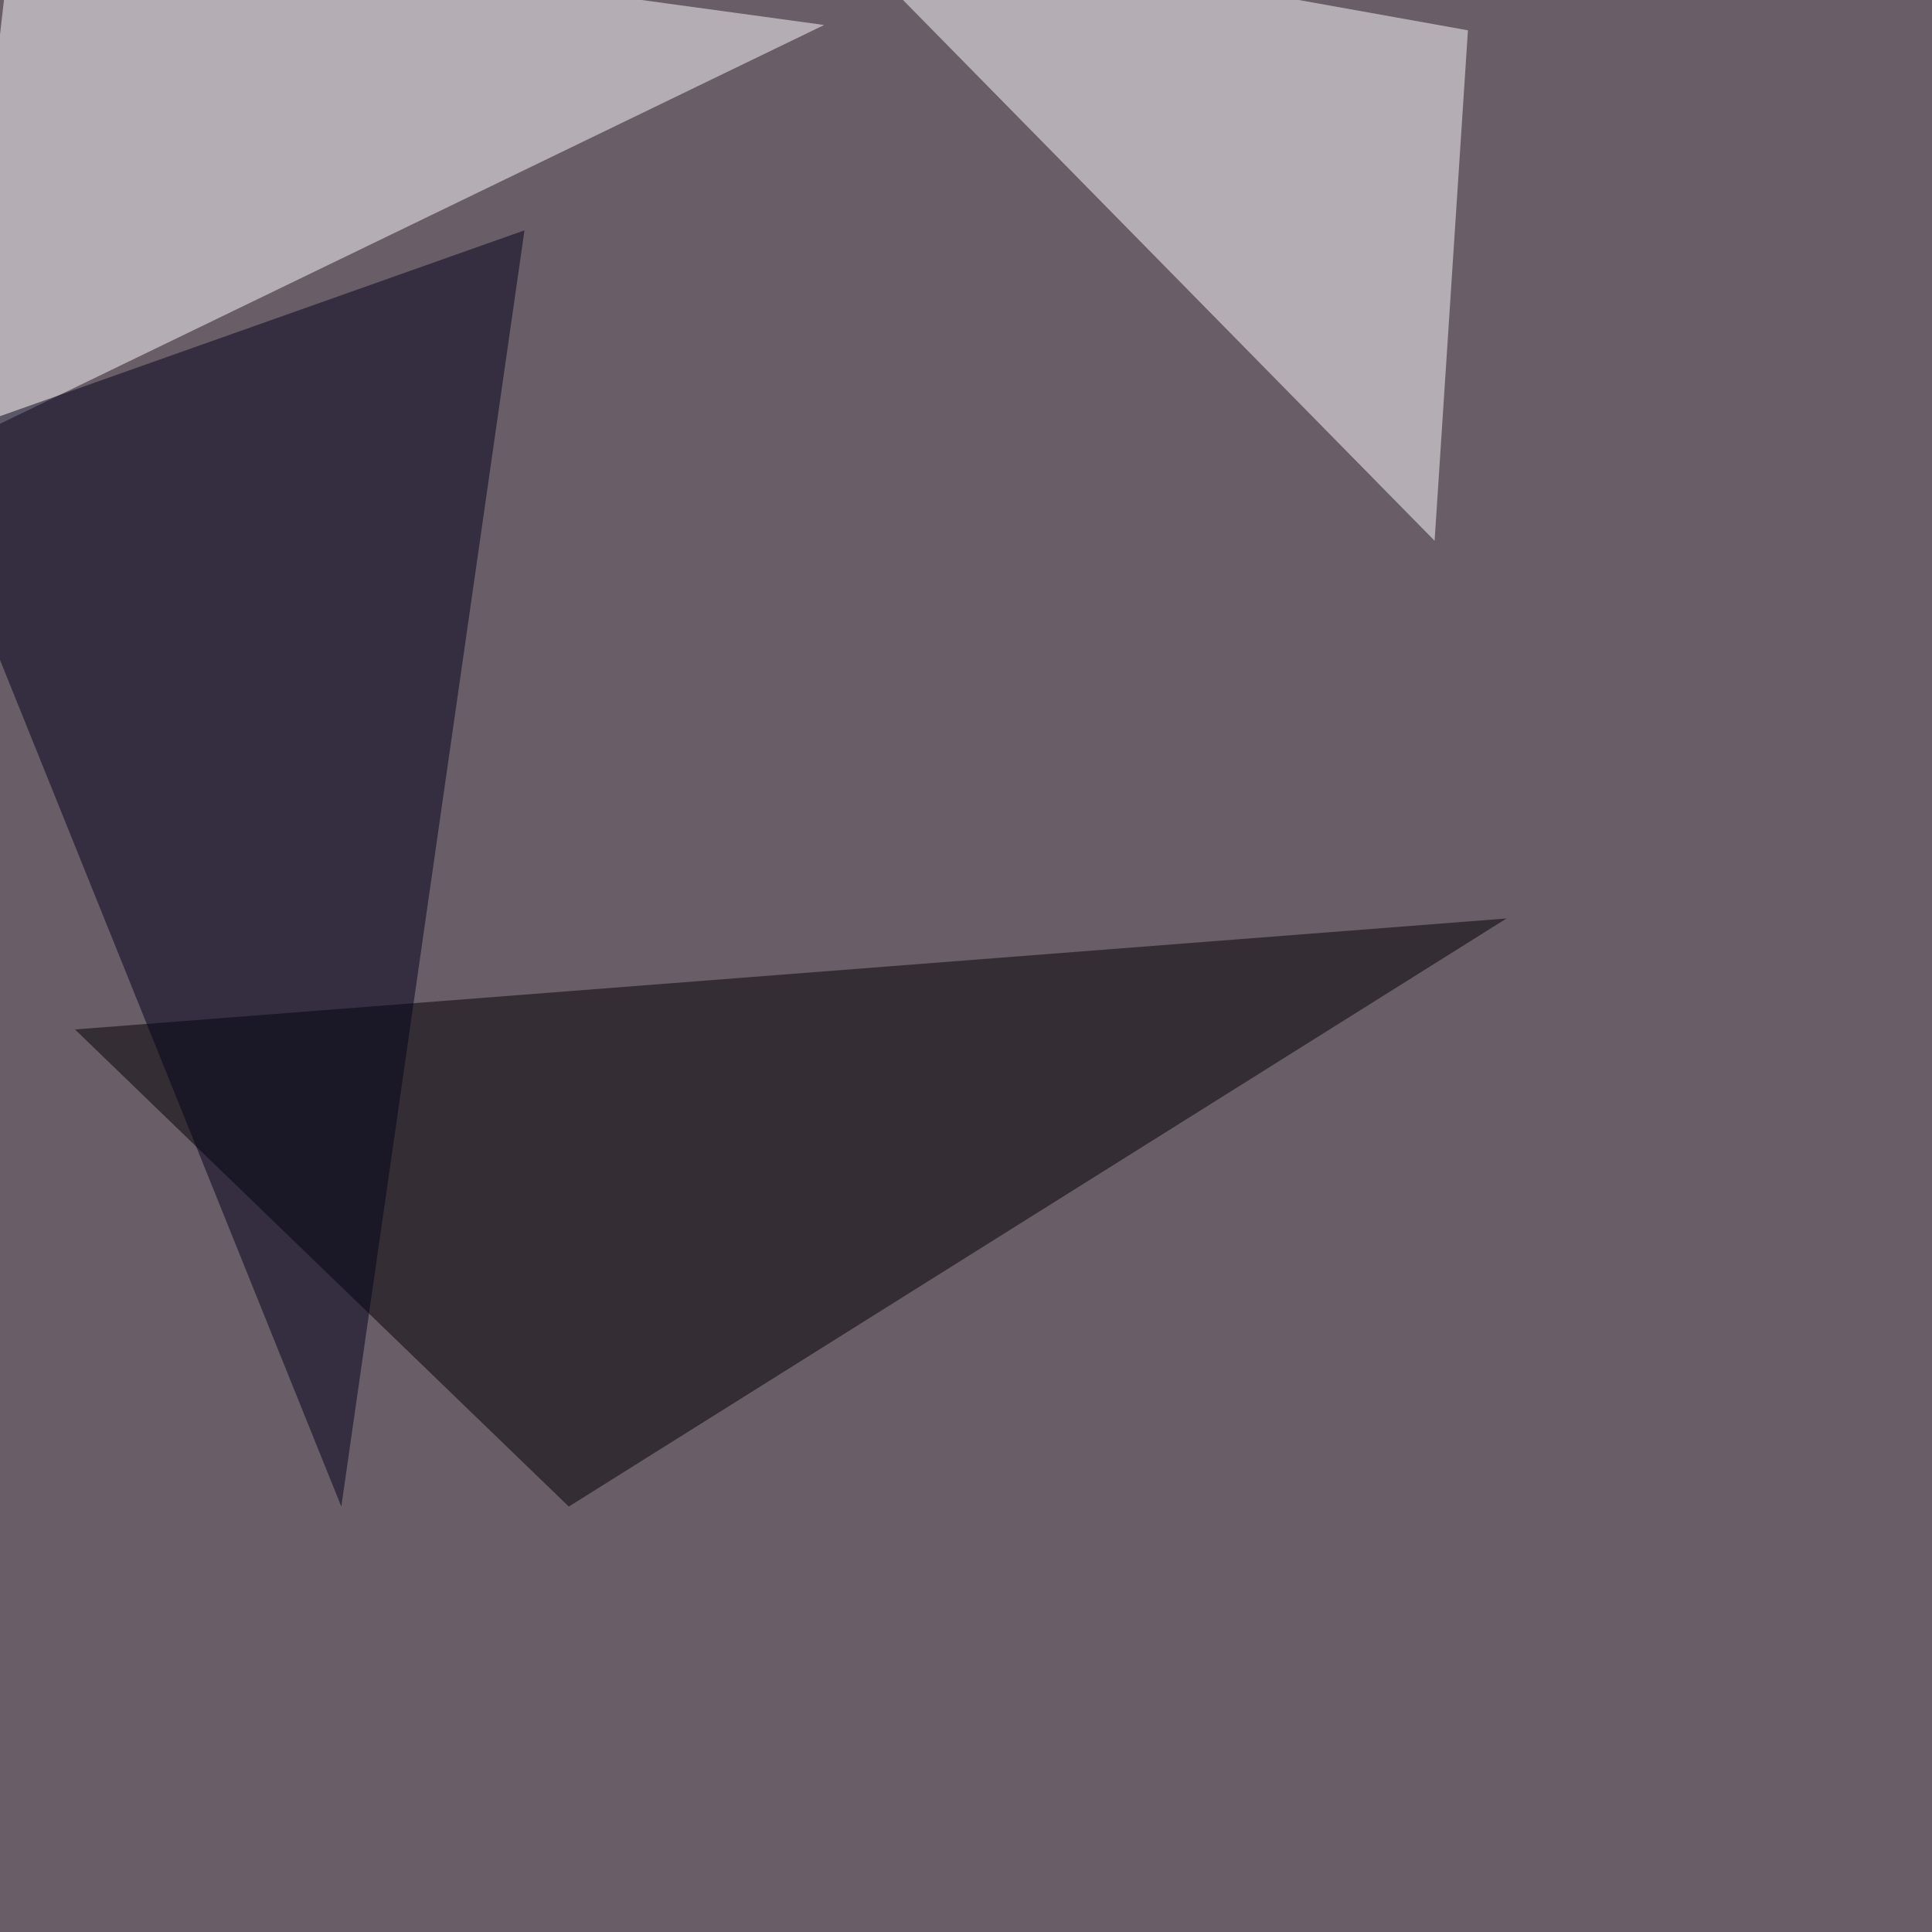
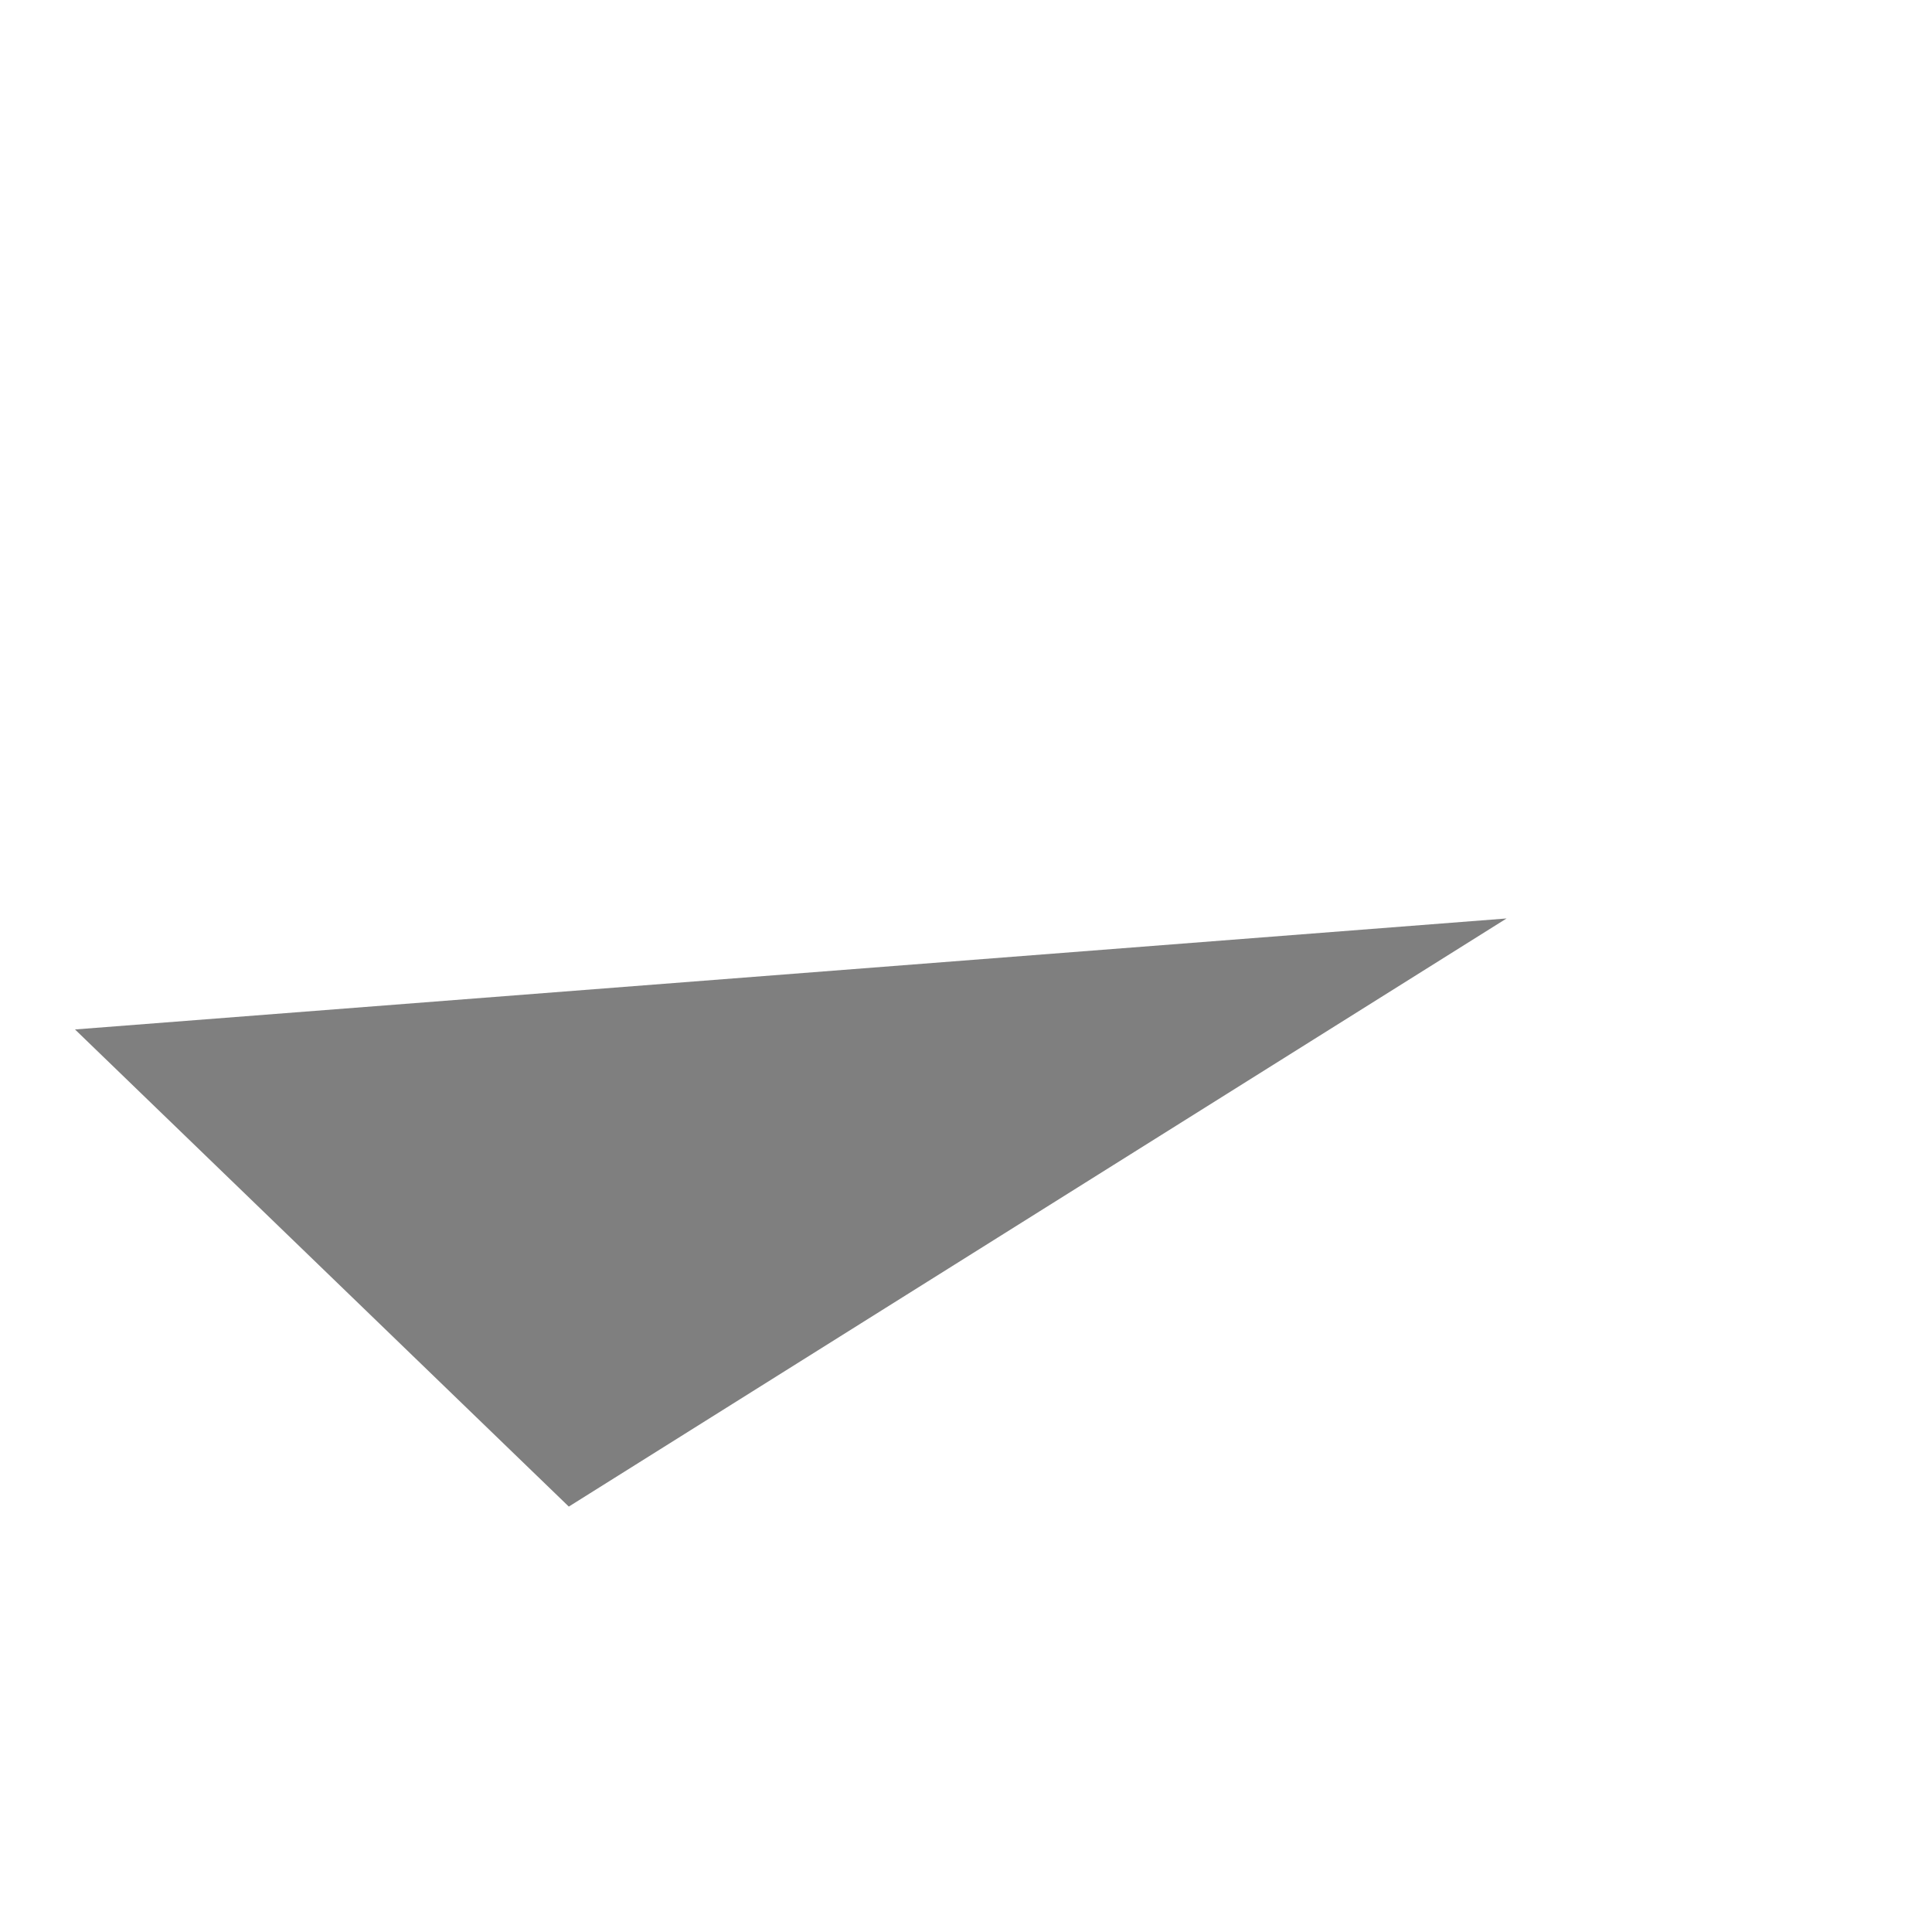
<svg xmlns="http://www.w3.org/2000/svg" width="1020" height="1020">
  <filter id="a">
    <feGaussianBlur stdDeviation="55" />
  </filter>
-   <rect width="100%" height="100%" fill="#695d68" />
  <g filter="url(#a)">
    <g fill-opacity=".5">
-       <path fill="#fff" d="M7.3-45.4l-32.2 281.2 460-222.6zm424.8 0L775 16l-17.6 269.5z" />
      <path d="M39.6 543.5l755.8-58.6-495.1 310.5z" />
-       <path fill="#000019" d="M180.2 795.4l96.7-673.8-322.3 114.2z" />
    </g>
  </g>
</svg>